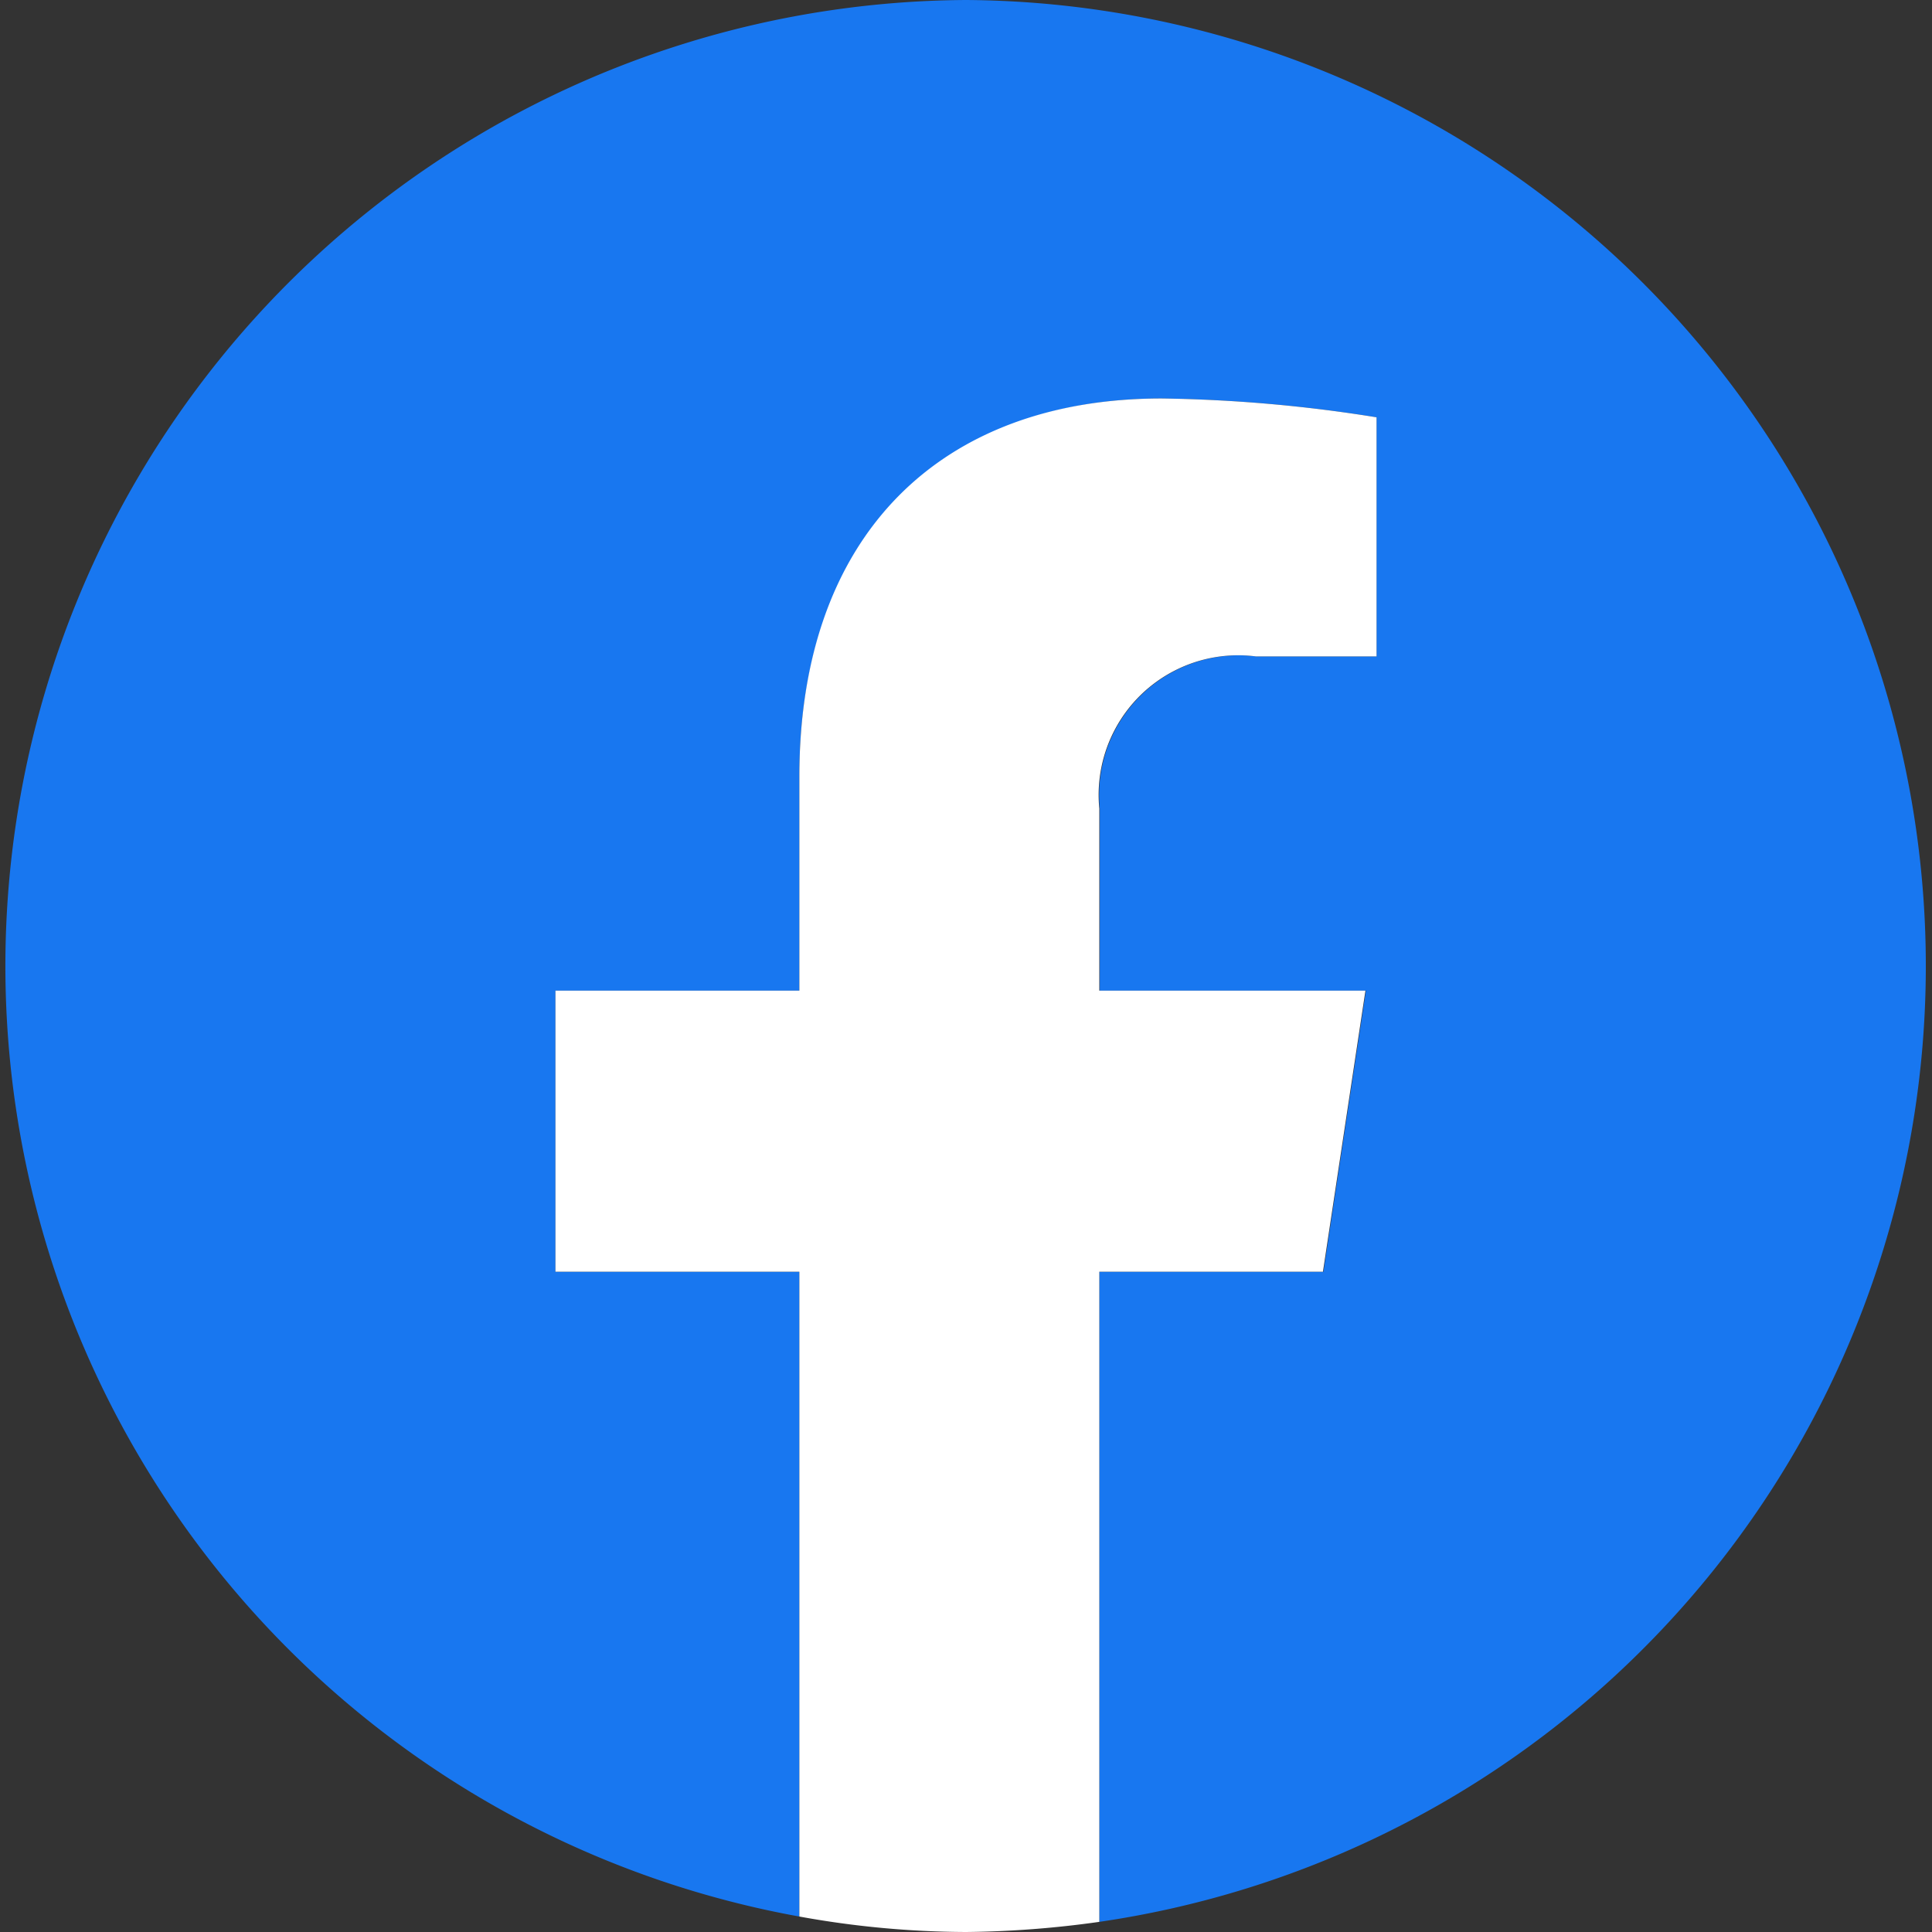
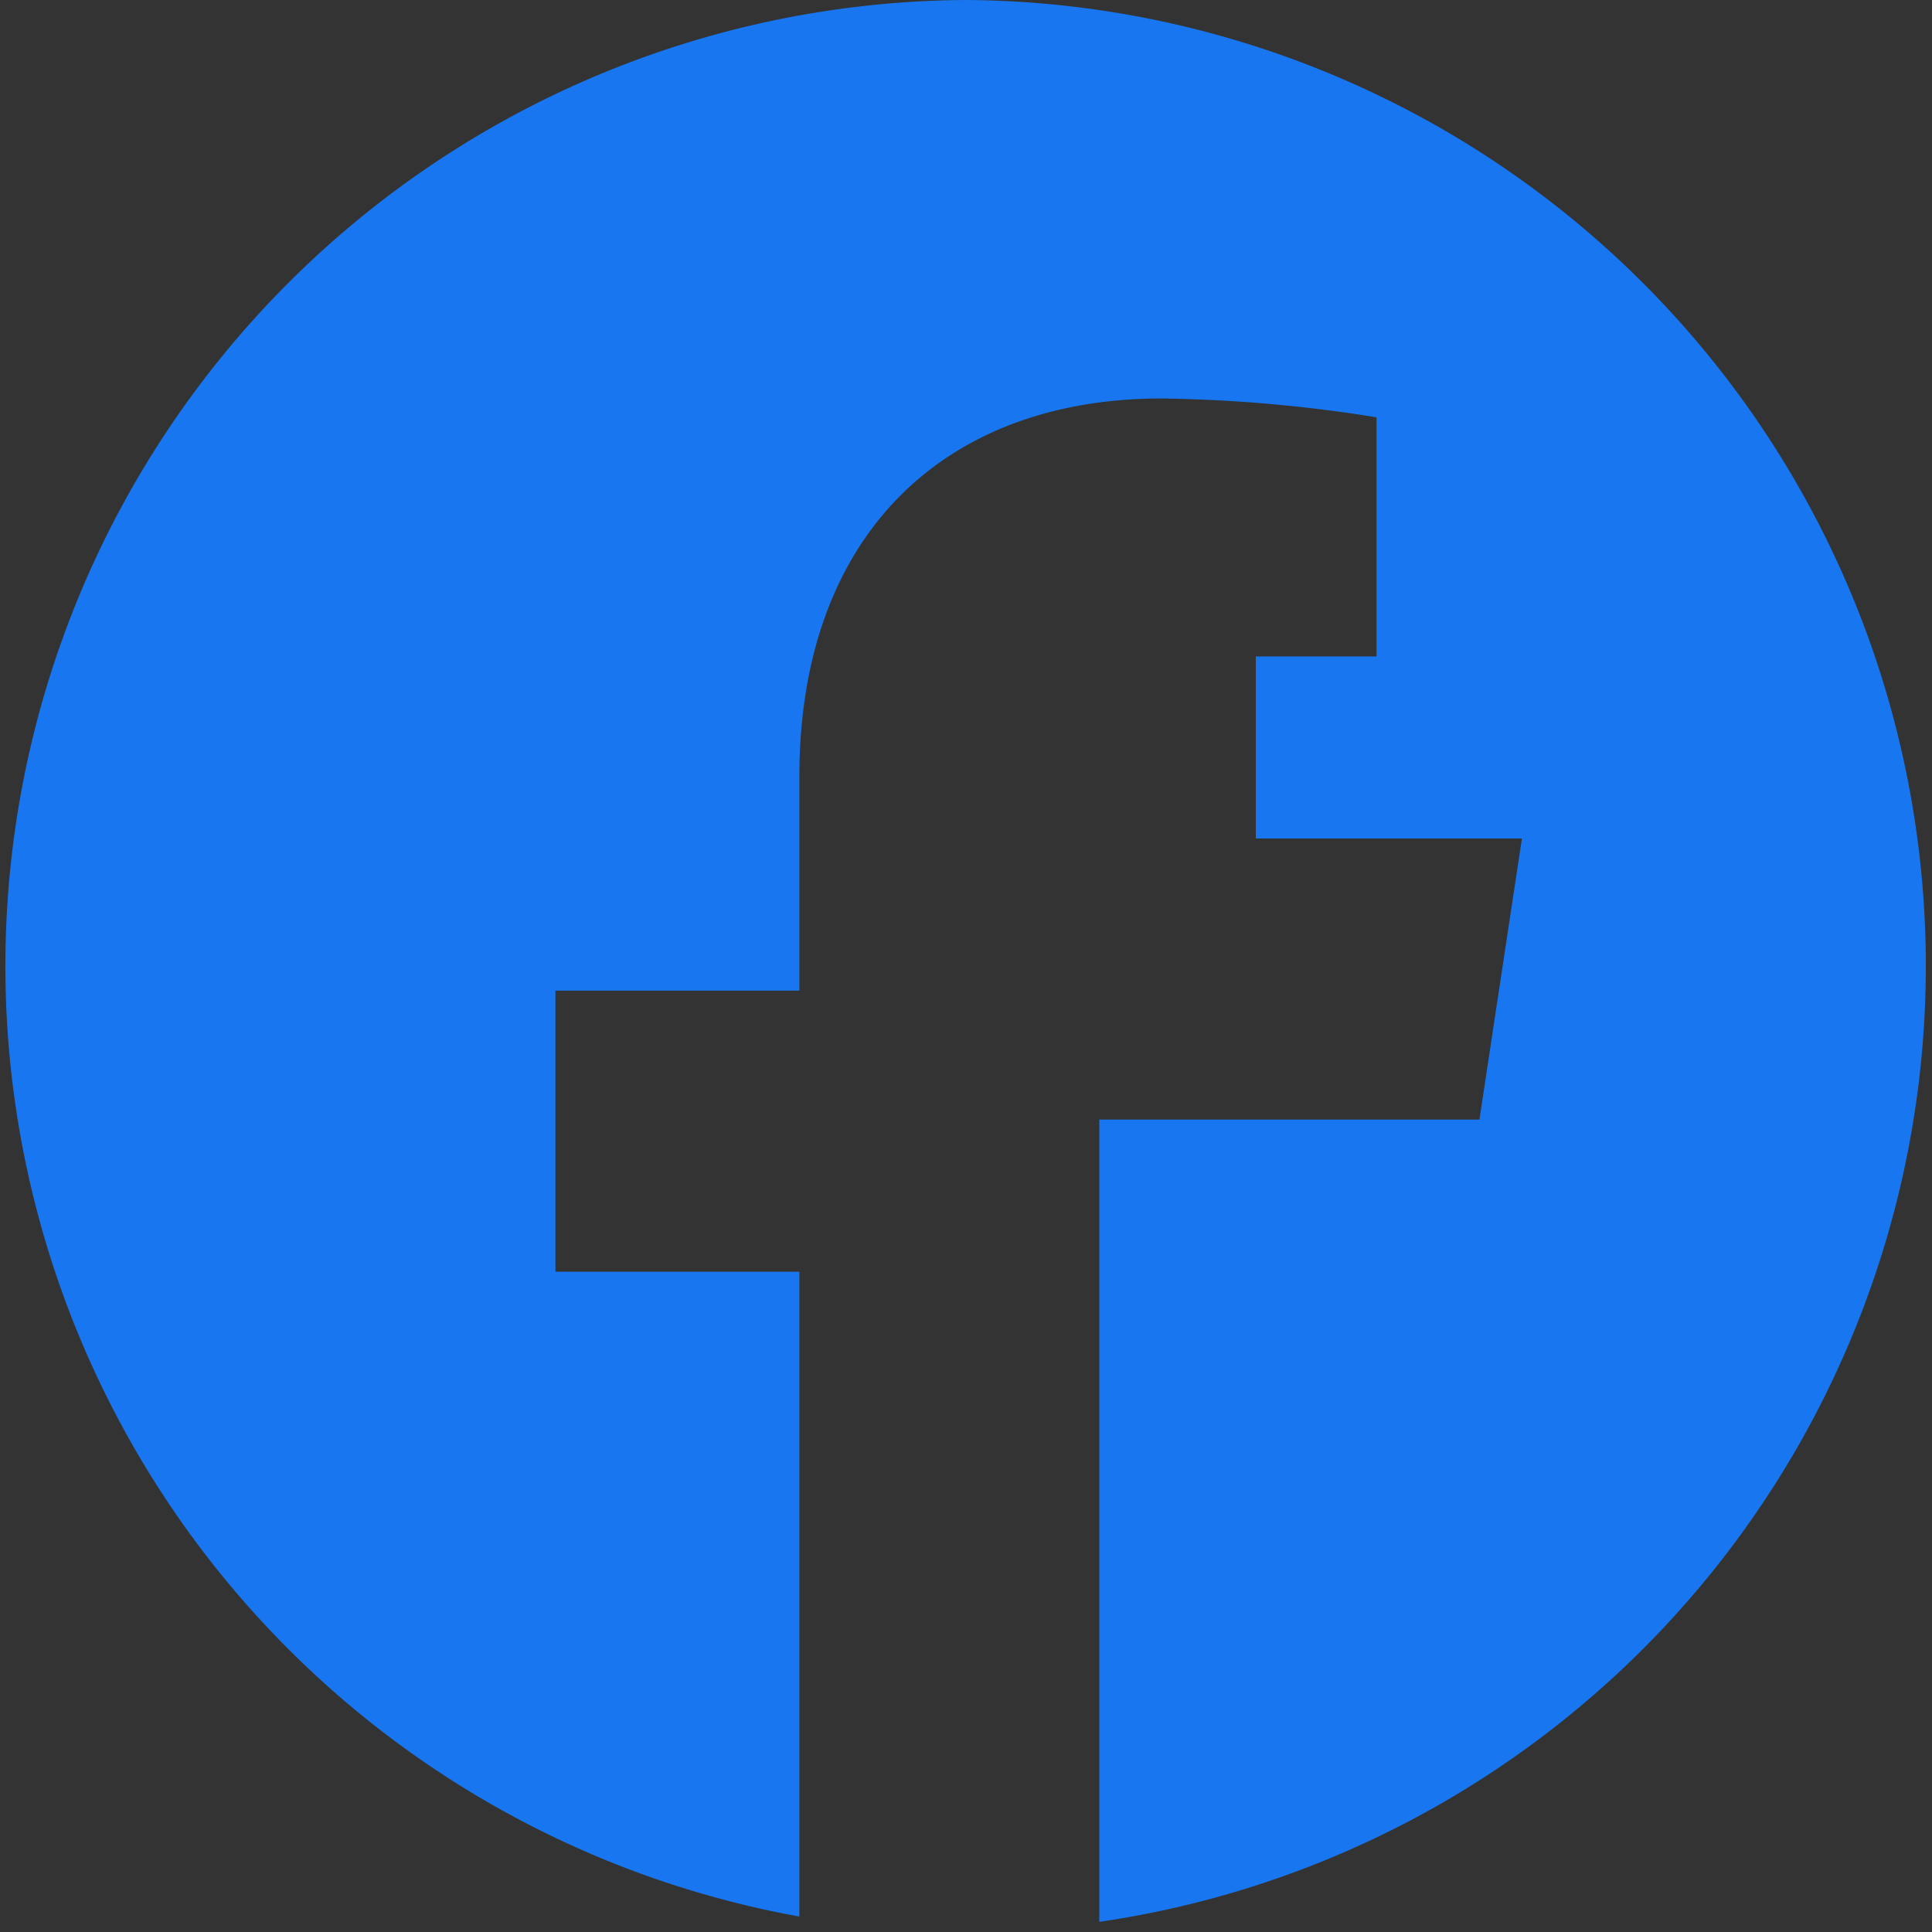
<svg xmlns="http://www.w3.org/2000/svg" viewBox="0 0 40 40">
  <rect x="0" y="0" width="40" height="40" fill="#333333" stroke="none" />
  <defs>
    <style>.a{fill:#1877f0;}.b{fill:#fff;}</style>
  </defs>
-   <path class="a" d="M20,0a20,20,0,0,0-3.45,39.68V26.33H11.5V20.51h5.05V16.08c0-5,3-7.83,7.5-7.83a30.35,30.35,0,0,1,4.45.39v4.95H26a2.89,2.89,0,0,0-3.23,3.15v3.77h5.51l-.88,5.82H22.76V39.79A20,20,0,0,0,20,0Z" />
-   <path class="b" d="M27.39,26.33l.88-5.82H22.76V16.74A2.89,2.89,0,0,1,26,13.59H28.5V8.64a30.35,30.35,0,0,0-4.45-.39c-4.54,0-7.5,2.79-7.5,7.83v4.43H11.5v5.82h5.05V39.68A19.59,19.59,0,0,0,20,40a21,21,0,0,0,2.76-.21V26.33Z" />
+   <path class="a" d="M20,0a20,20,0,0,0-3.45,39.68V26.33H11.5V20.51h5.05V16.08c0-5,3-7.83,7.5-7.83a30.35,30.35,0,0,1,4.45.39v4.95H26v3.77h5.51l-.88,5.82H22.76V39.79A20,20,0,0,0,20,0Z" />
</svg>